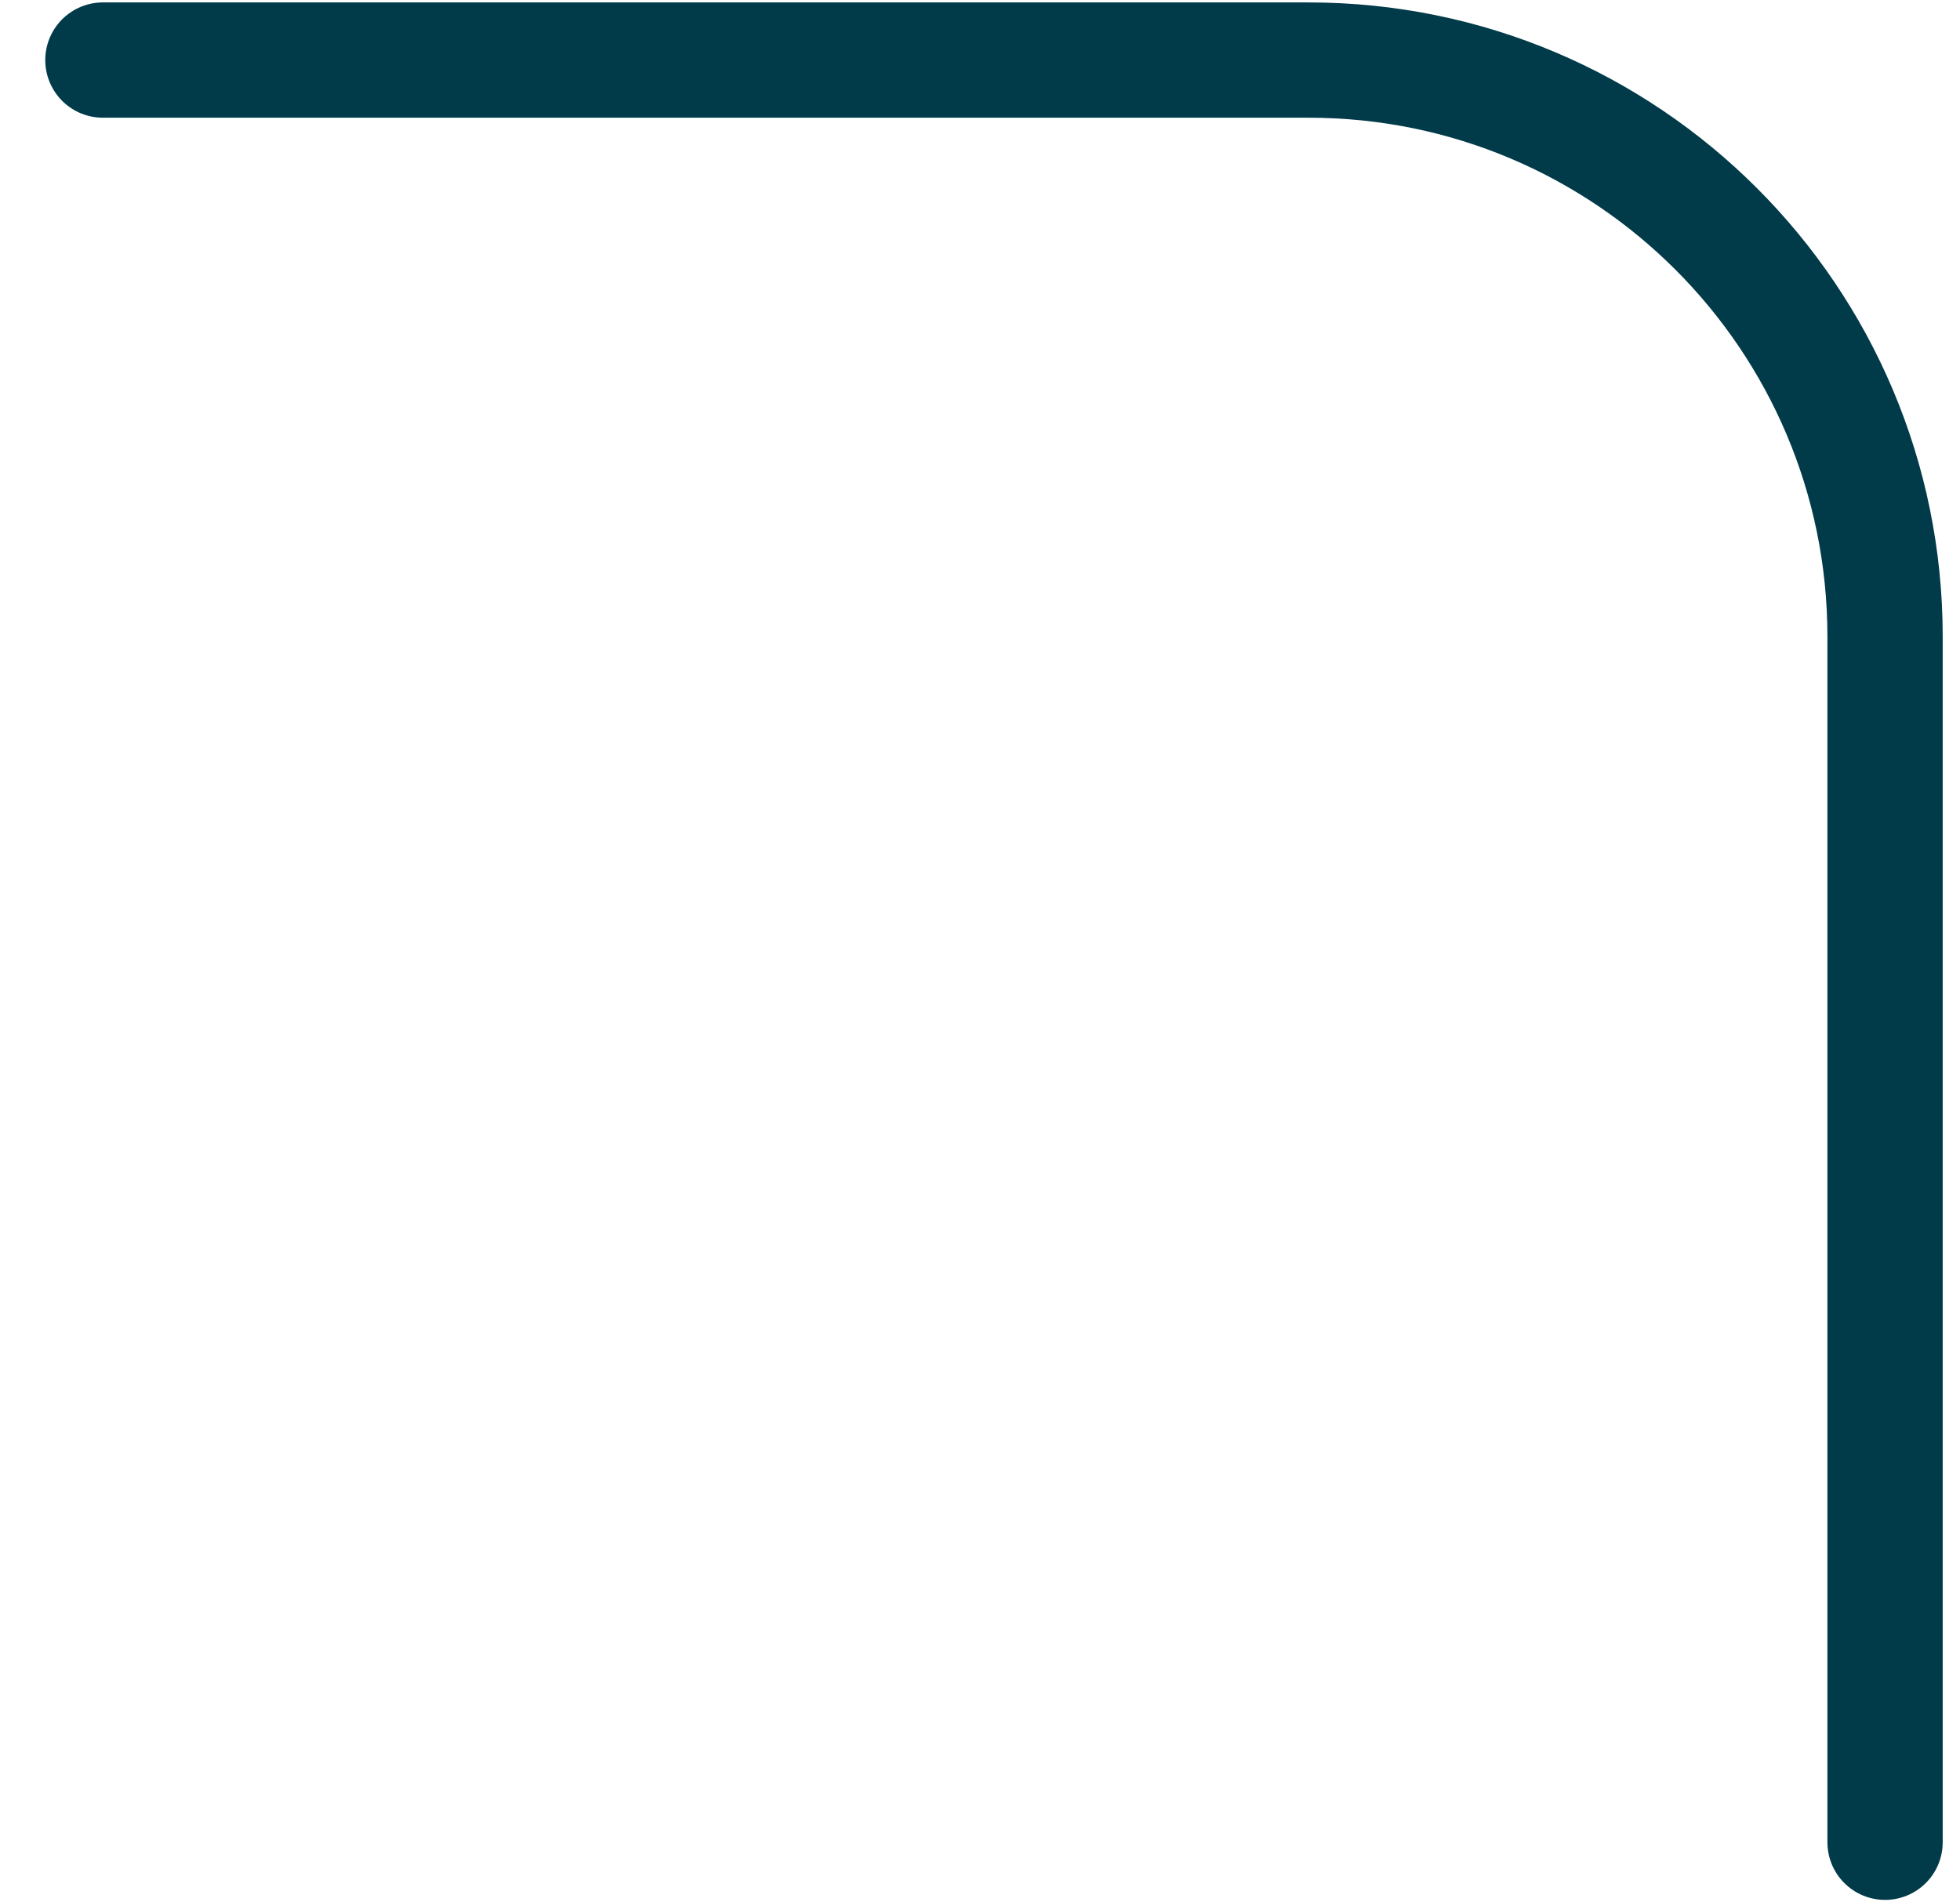
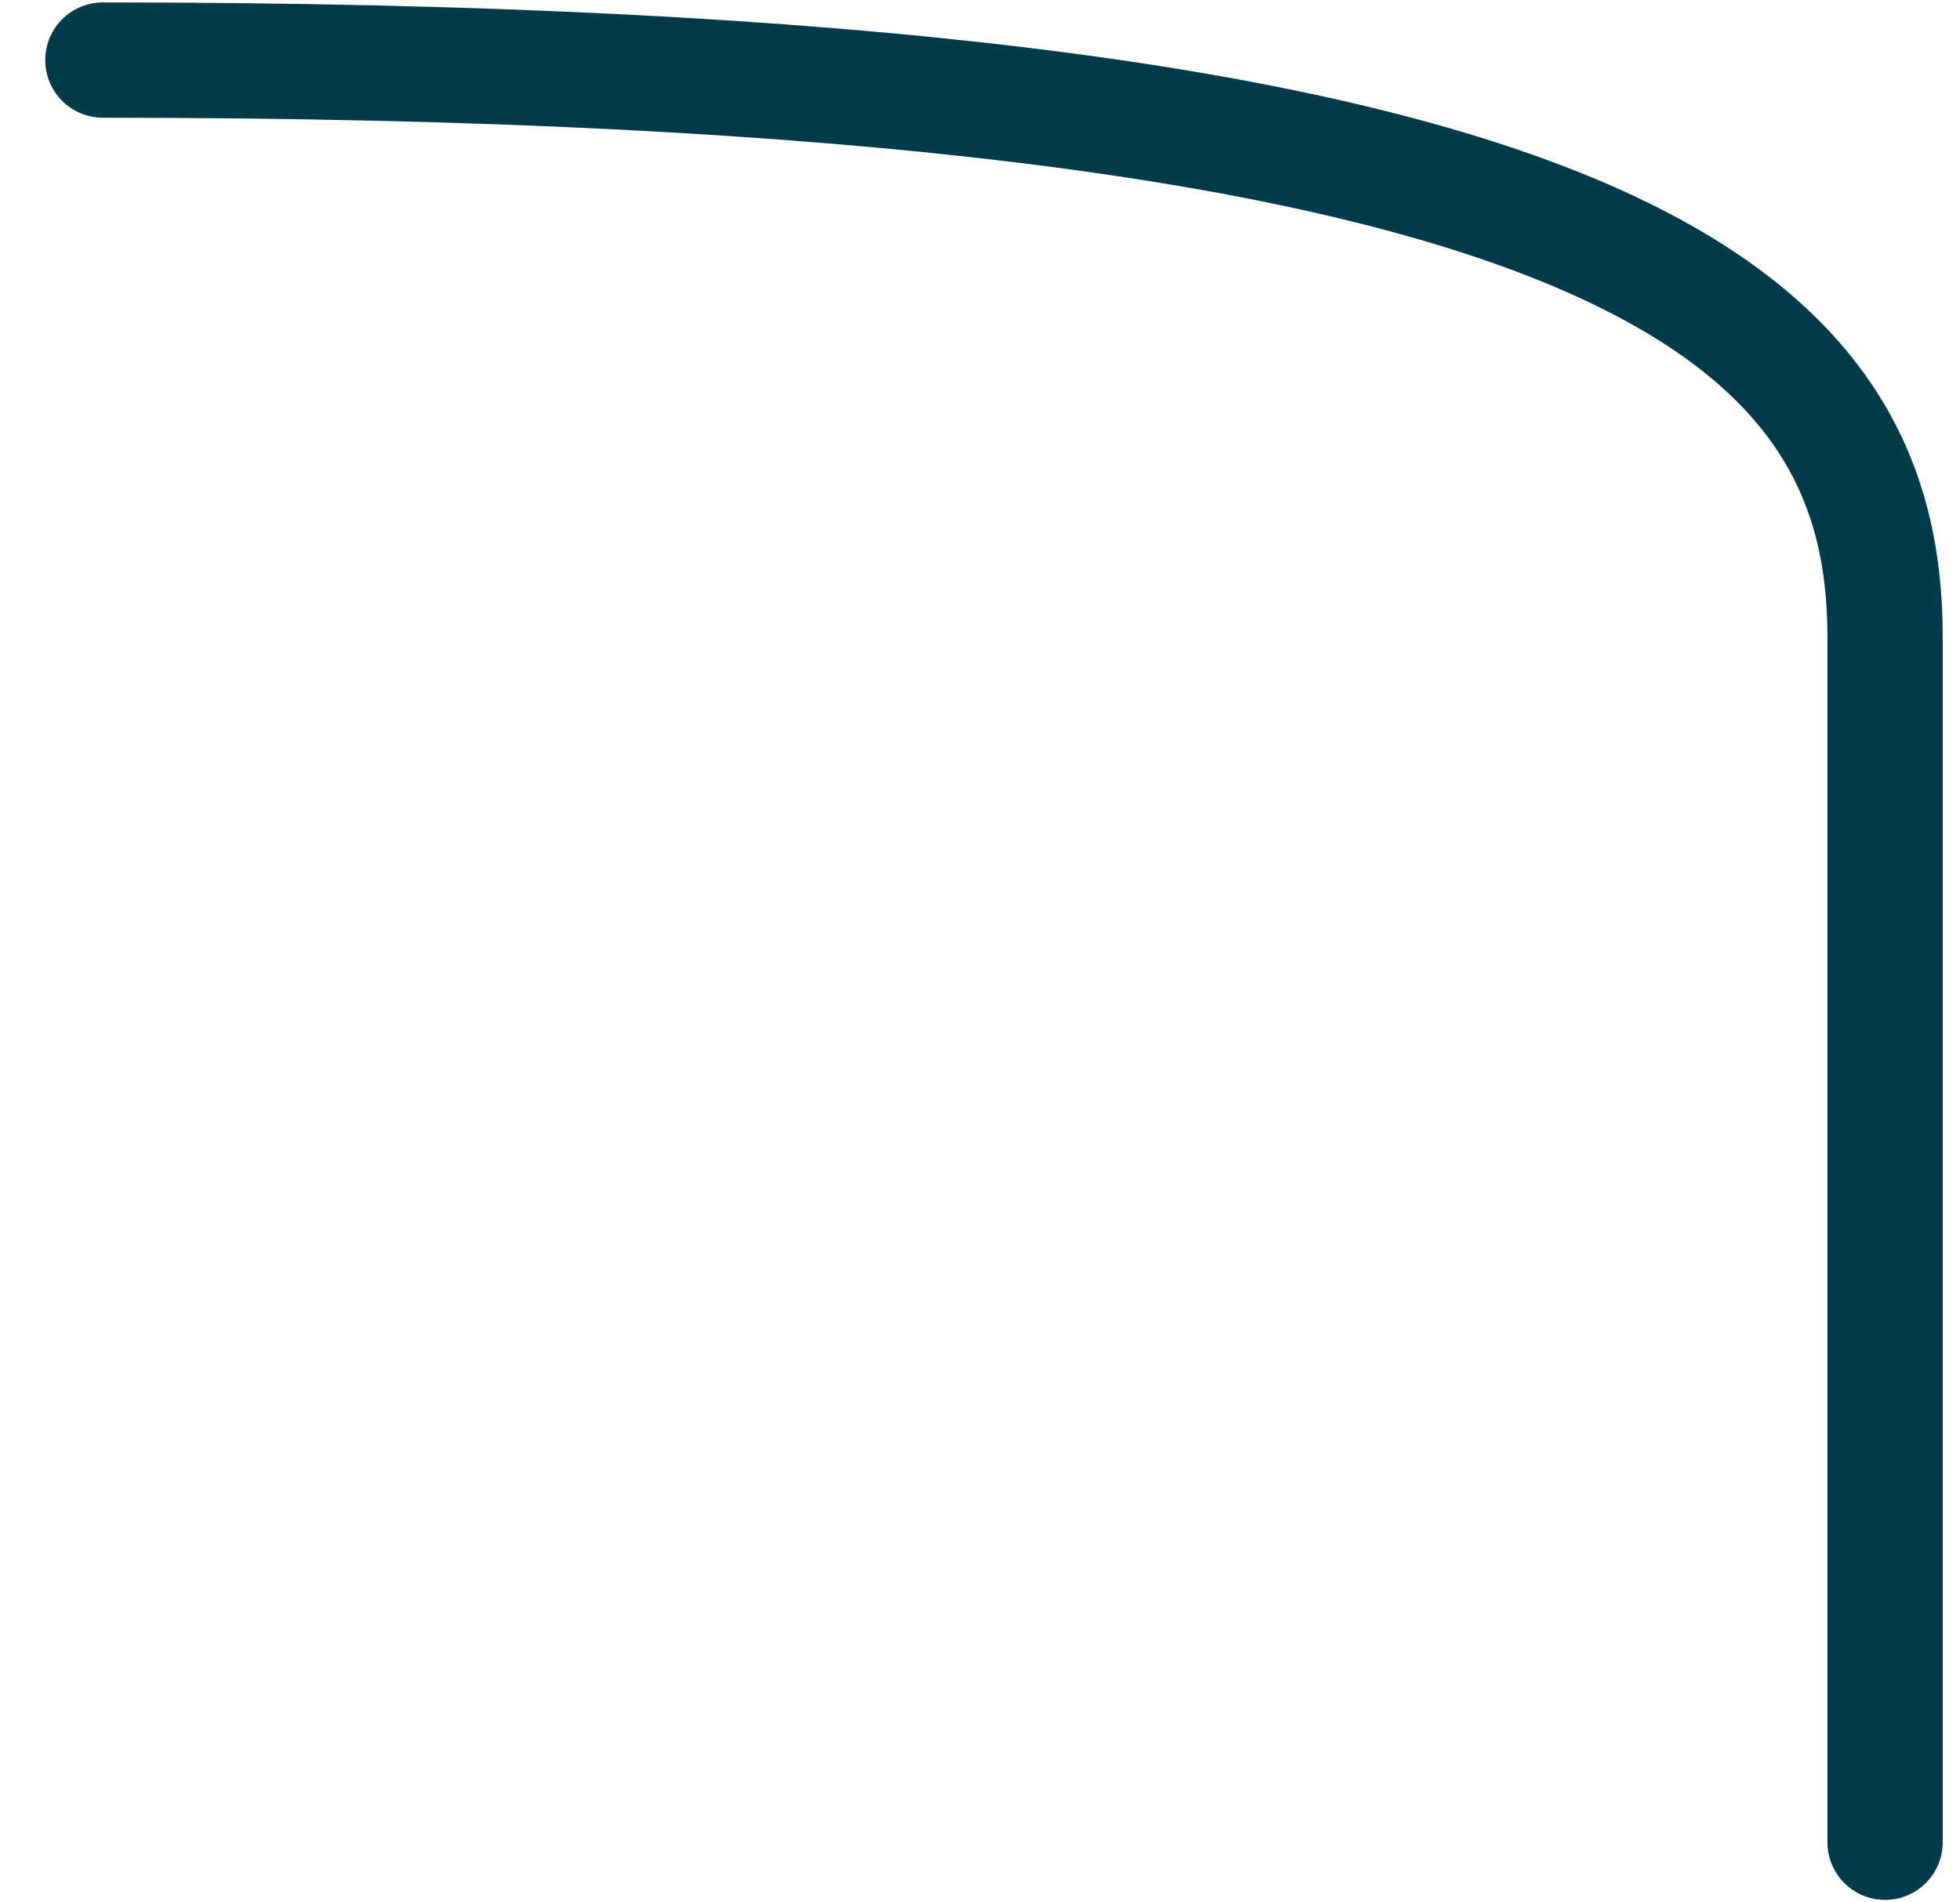
<svg xmlns="http://www.w3.org/2000/svg" width="34" height="33" viewBox="0 0 34 33" fill="none">
-   <path d="M1.785 1.042H22.7C28.222 1.042 32.7 5.519 32.7 11.042V31.957" stroke="#013B4A" stroke-width="2" stroke-linecap="round" stroke-linejoin="round" />
+   <path d="M1.785 1.042C28.222 1.042 32.7 5.519 32.7 11.042V31.957" stroke="#013B4A" stroke-width="2" stroke-linecap="round" stroke-linejoin="round" />
</svg>